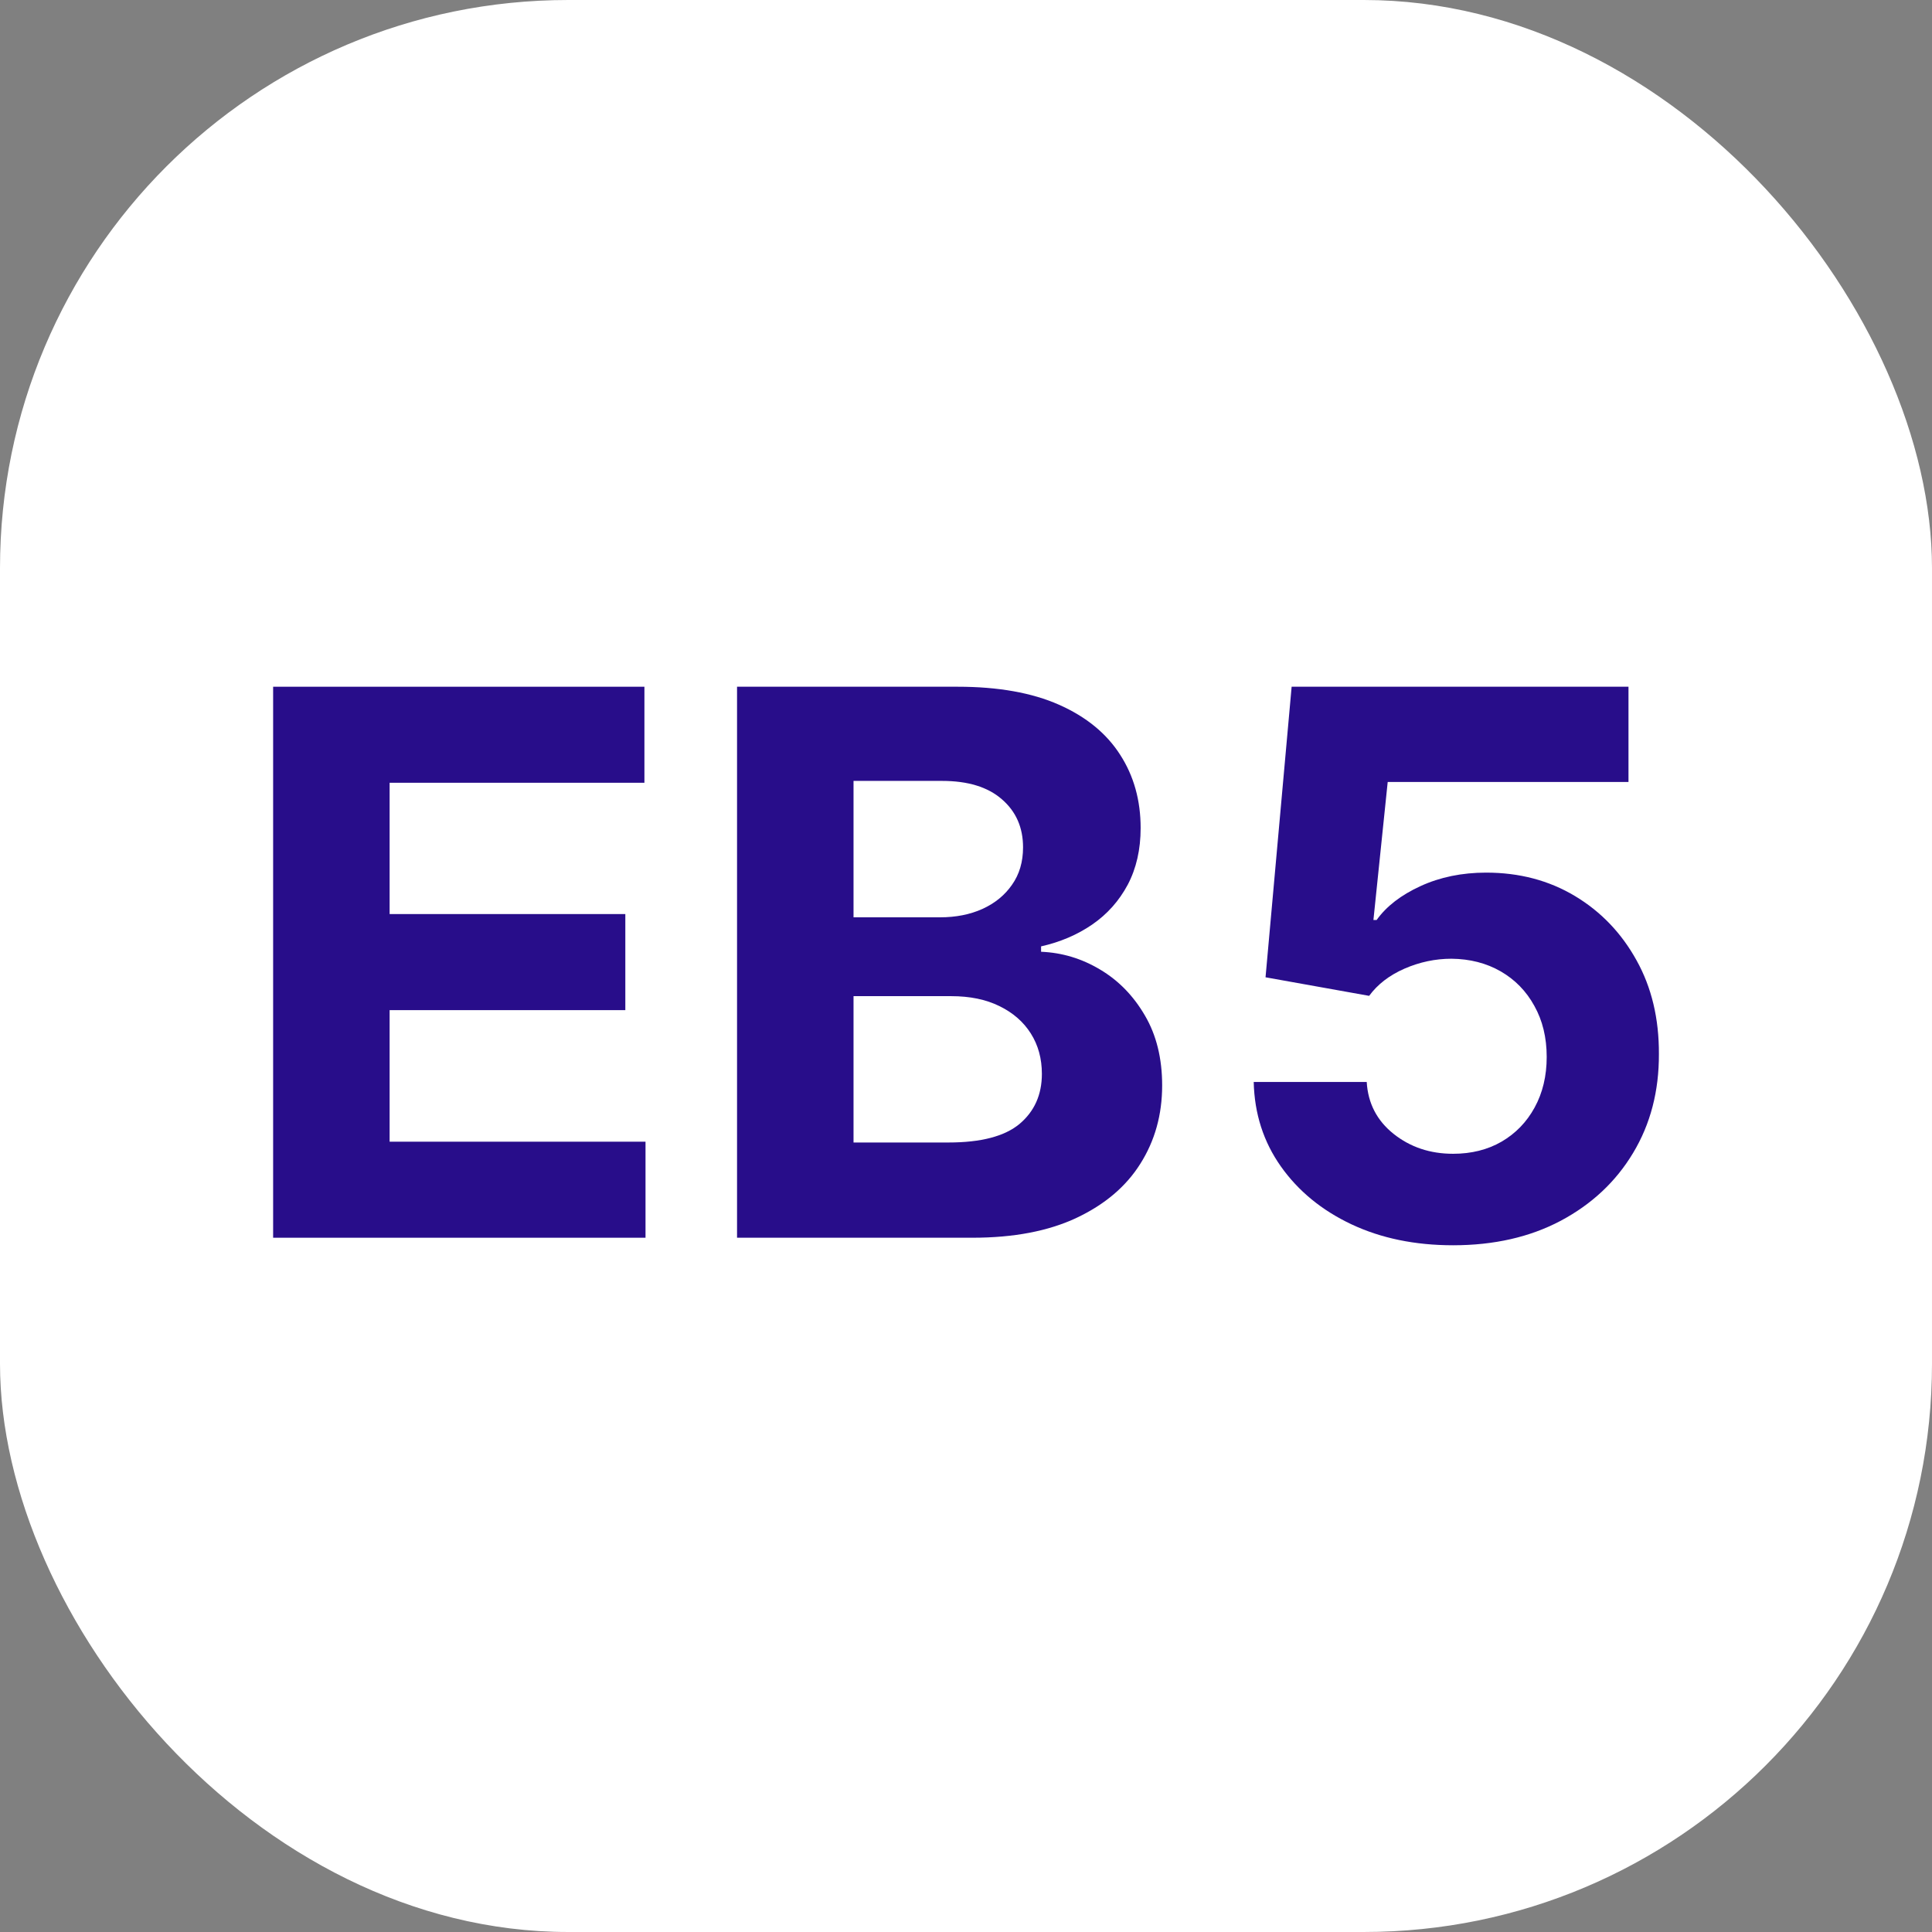
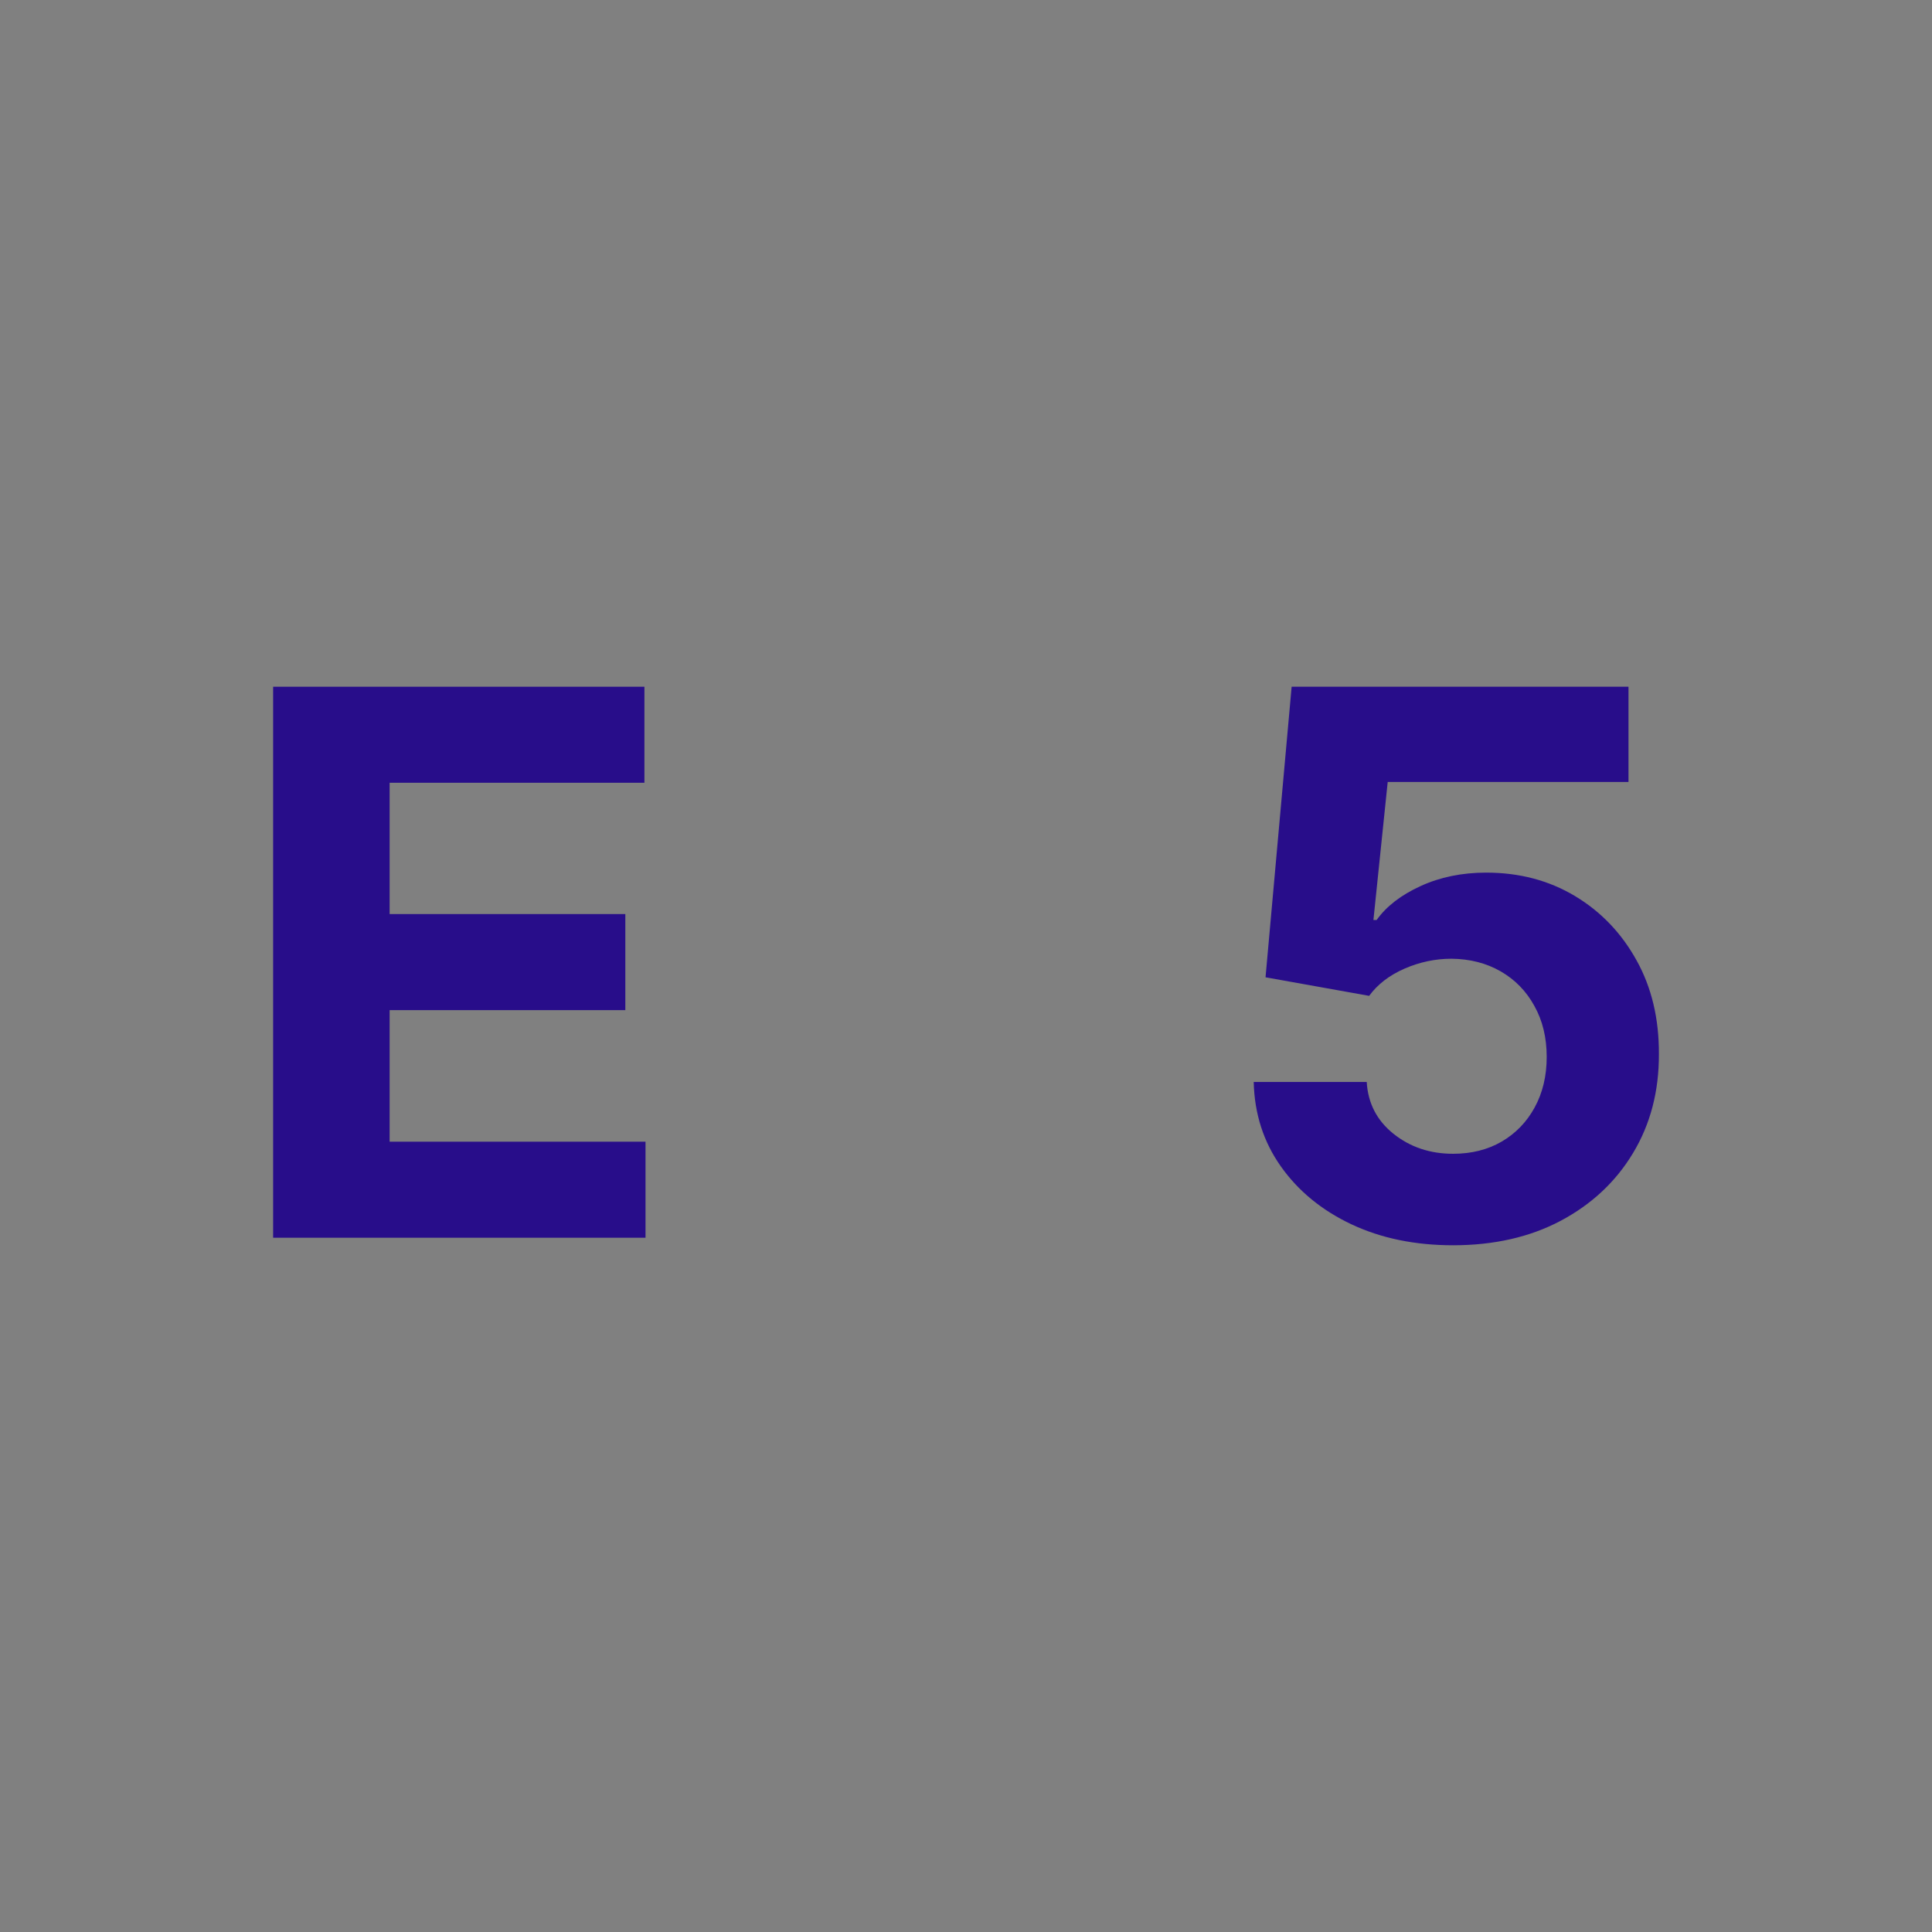
<svg xmlns="http://www.w3.org/2000/svg" width="51" height="51" viewBox="0 0 51 51" fill="none">
  <rect x="0" y="0" width="51" height="51" fill="#808080" stroke="none" />
-   <rect width="51" height="51" rx="15" fill="white" />
  <path d="M38.358 32.872C37.354 32.872 36.459 32.688 35.673 32.318C34.892 31.949 34.271 31.44 33.812 30.791C33.353 30.142 33.114 29.399 33.095 28.561H36.078C36.111 29.125 36.348 29.581 36.788 29.932C37.228 30.282 37.751 30.457 38.358 30.457C38.84 30.457 39.267 30.351 39.636 30.138C40.01 29.92 40.301 29.619 40.51 29.236C40.723 28.848 40.829 28.402 40.829 27.901C40.829 27.389 40.72 26.939 40.502 26.551C40.289 26.163 39.993 25.86 39.615 25.642C39.236 25.424 38.803 25.313 38.315 25.308C37.889 25.308 37.474 25.396 37.072 25.571C36.674 25.746 36.364 25.985 36.142 26.288L33.407 25.798L34.096 18.128H42.988V20.642H36.632L36.255 24.285H36.34C36.596 23.926 36.982 23.627 37.498 23.391C38.014 23.154 38.592 23.035 39.231 23.035C40.107 23.035 40.888 23.241 41.575 23.653C42.261 24.065 42.803 24.631 43.201 25.351C43.599 26.066 43.795 26.89 43.791 27.822C43.795 28.803 43.568 29.674 43.109 30.436C42.654 31.194 42.017 31.79 41.198 32.226C40.384 32.657 39.437 32.872 38.358 32.872Z" fill="#280D8A" />
-   <path d="M19.456 32.673V18.128H25.28C26.35 18.128 27.242 18.287 27.957 18.604C28.672 18.921 29.21 19.361 29.57 19.925C29.93 20.483 30.11 21.127 30.11 21.857C30.11 22.425 29.996 22.924 29.769 23.355C29.541 23.781 29.229 24.132 28.831 24.406C28.438 24.676 27.988 24.868 27.482 24.982V25.124C28.036 25.147 28.554 25.303 29.037 25.592C29.525 25.881 29.92 26.286 30.223 26.807C30.526 27.323 30.678 27.938 30.678 28.653C30.678 29.425 30.486 30.114 30.102 30.72C29.724 31.322 29.163 31.797 28.419 32.148C27.676 32.498 26.76 32.673 25.671 32.673H19.456ZM22.531 30.159H25.038C25.895 30.159 26.52 29.996 26.913 29.669C27.306 29.338 27.503 28.897 27.503 28.348C27.503 27.945 27.406 27.59 27.212 27.283C27.018 26.975 26.741 26.733 26.381 26.558C26.026 26.383 25.602 26.296 25.11 26.296H22.531V30.159ZM22.531 24.215H24.811C25.233 24.215 25.607 24.141 25.933 23.994C26.265 23.843 26.525 23.63 26.715 23.355C26.909 23.081 27.006 22.751 27.006 22.368C27.006 21.842 26.819 21.419 26.445 21.097C26.075 20.775 25.55 20.614 24.868 20.614H22.531V24.215Z" fill="#280D8A" />
  <path d="M7.21 32.673V18.128H17.011V20.663H10.285V24.129H16.507V26.665H10.285V30.138H17.04V32.673H7.21Z" fill="#280D8A" />
</svg>